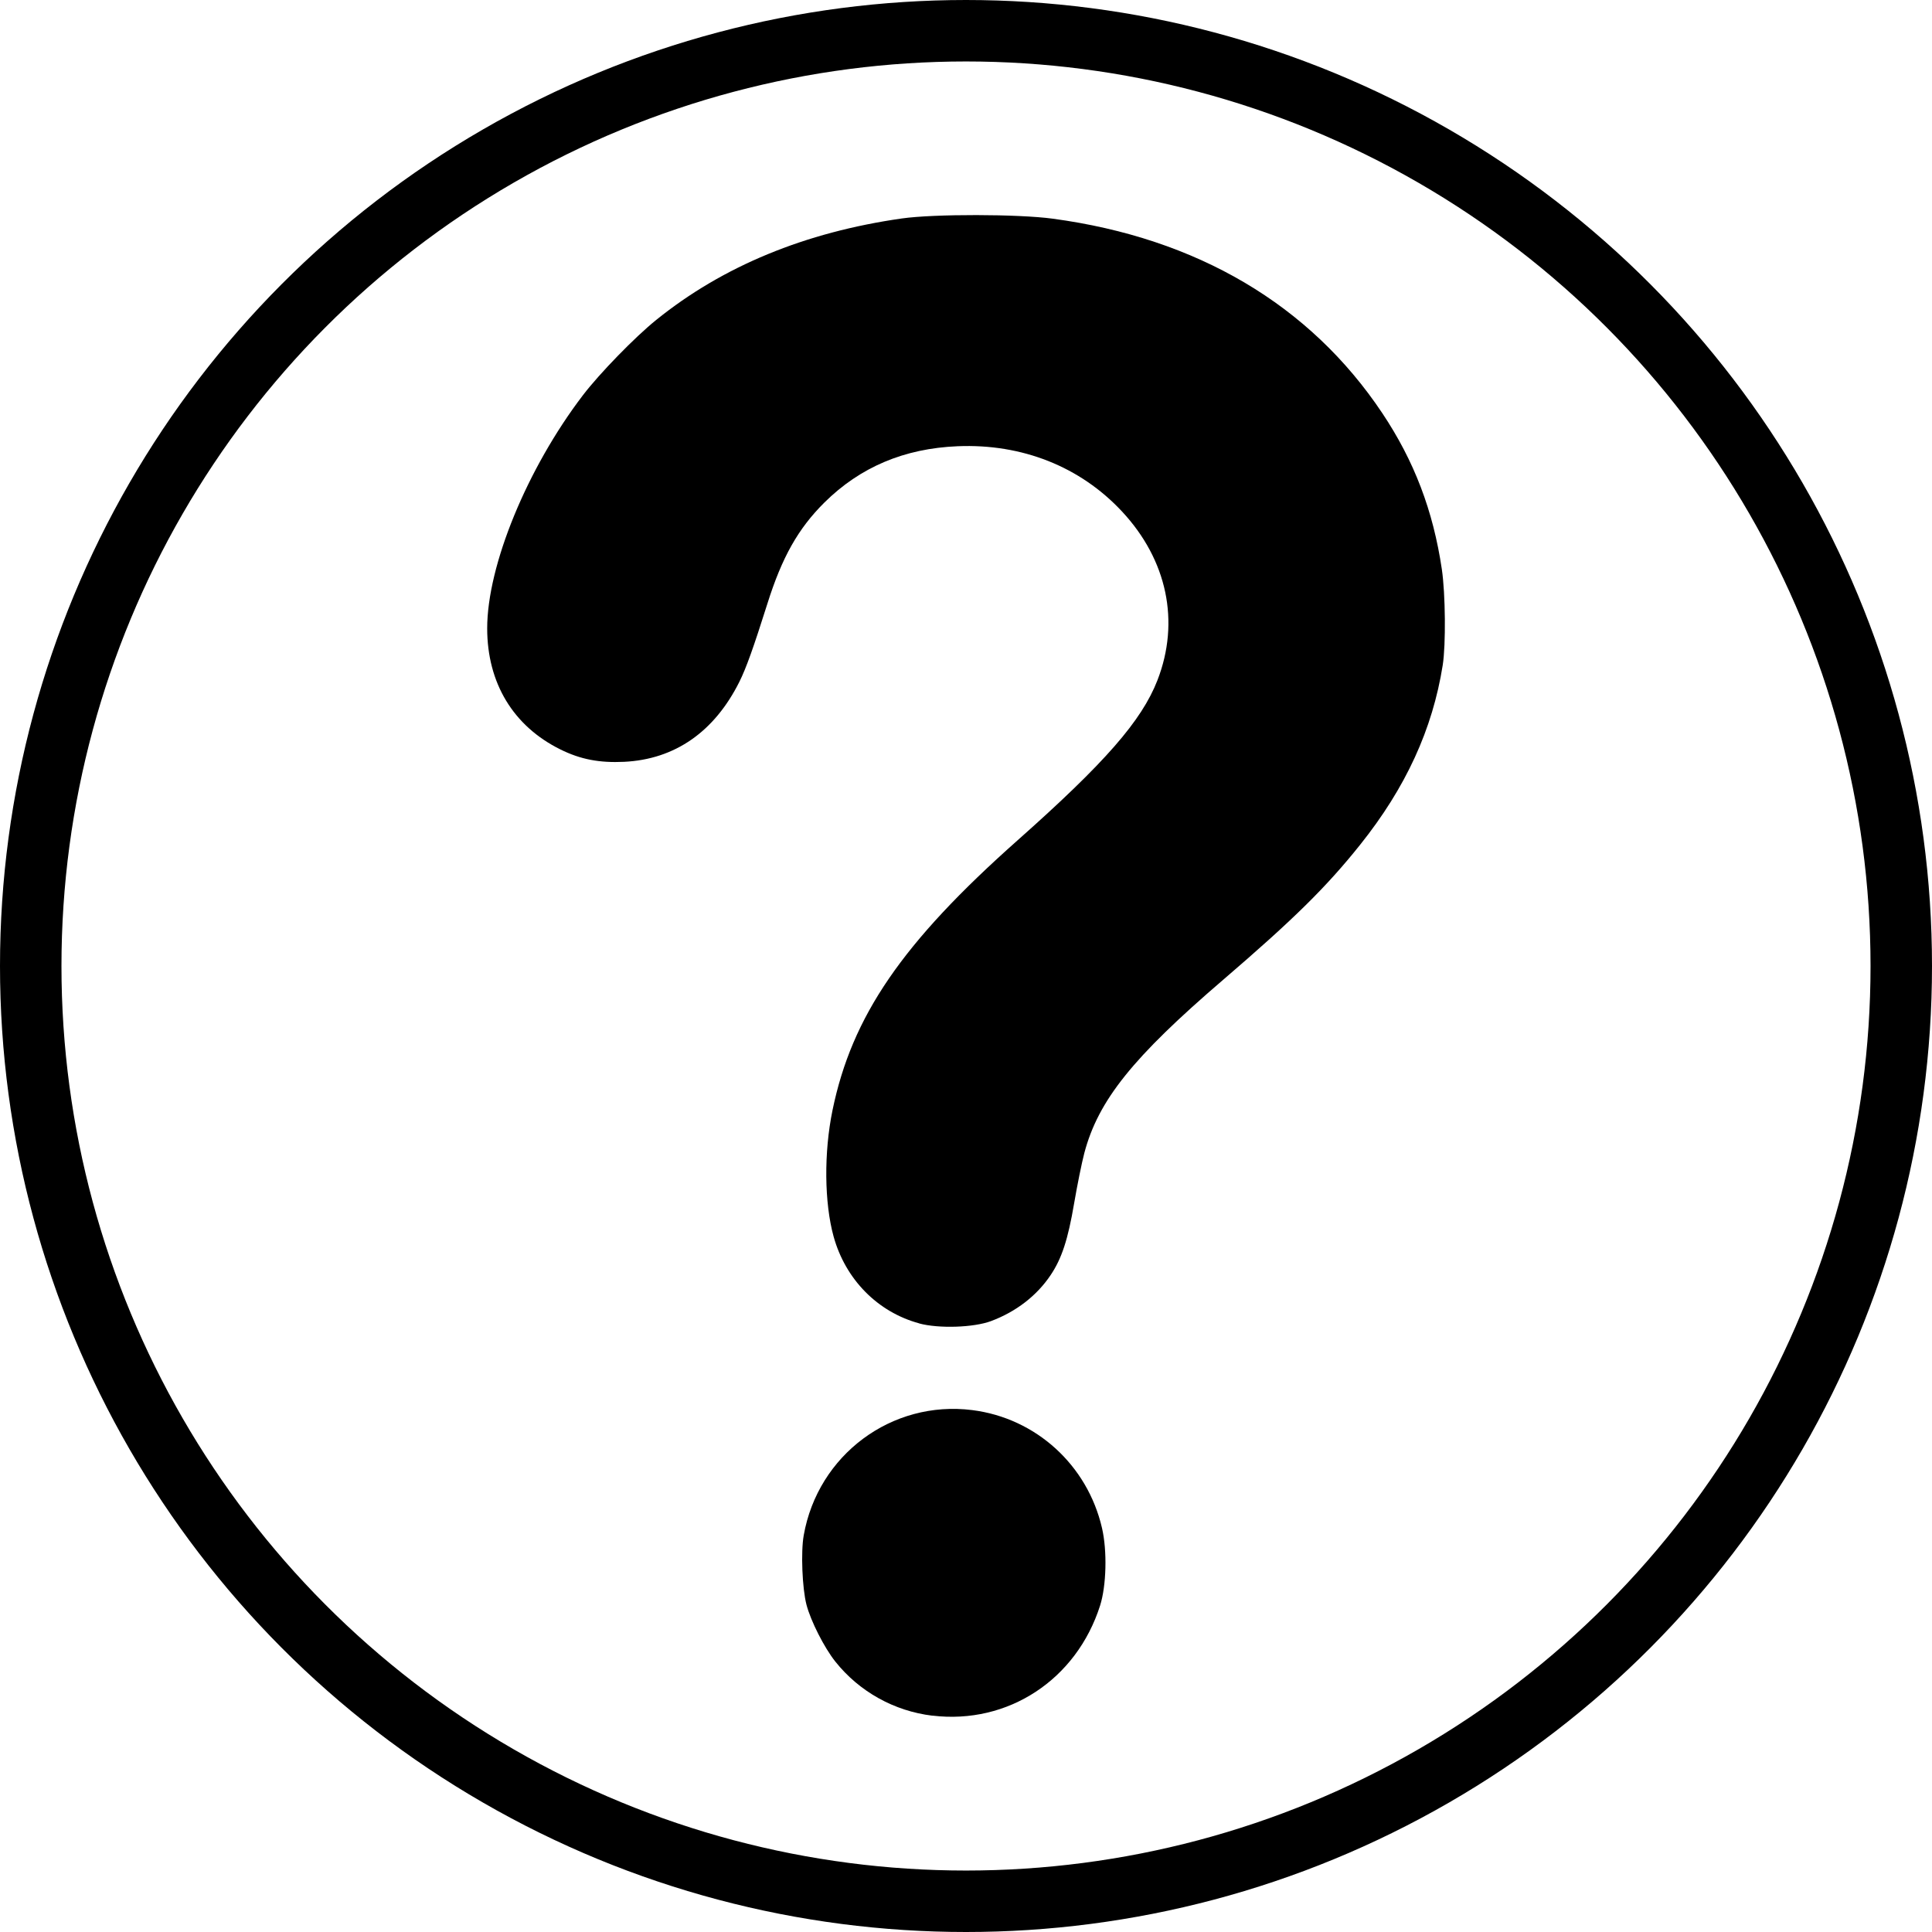
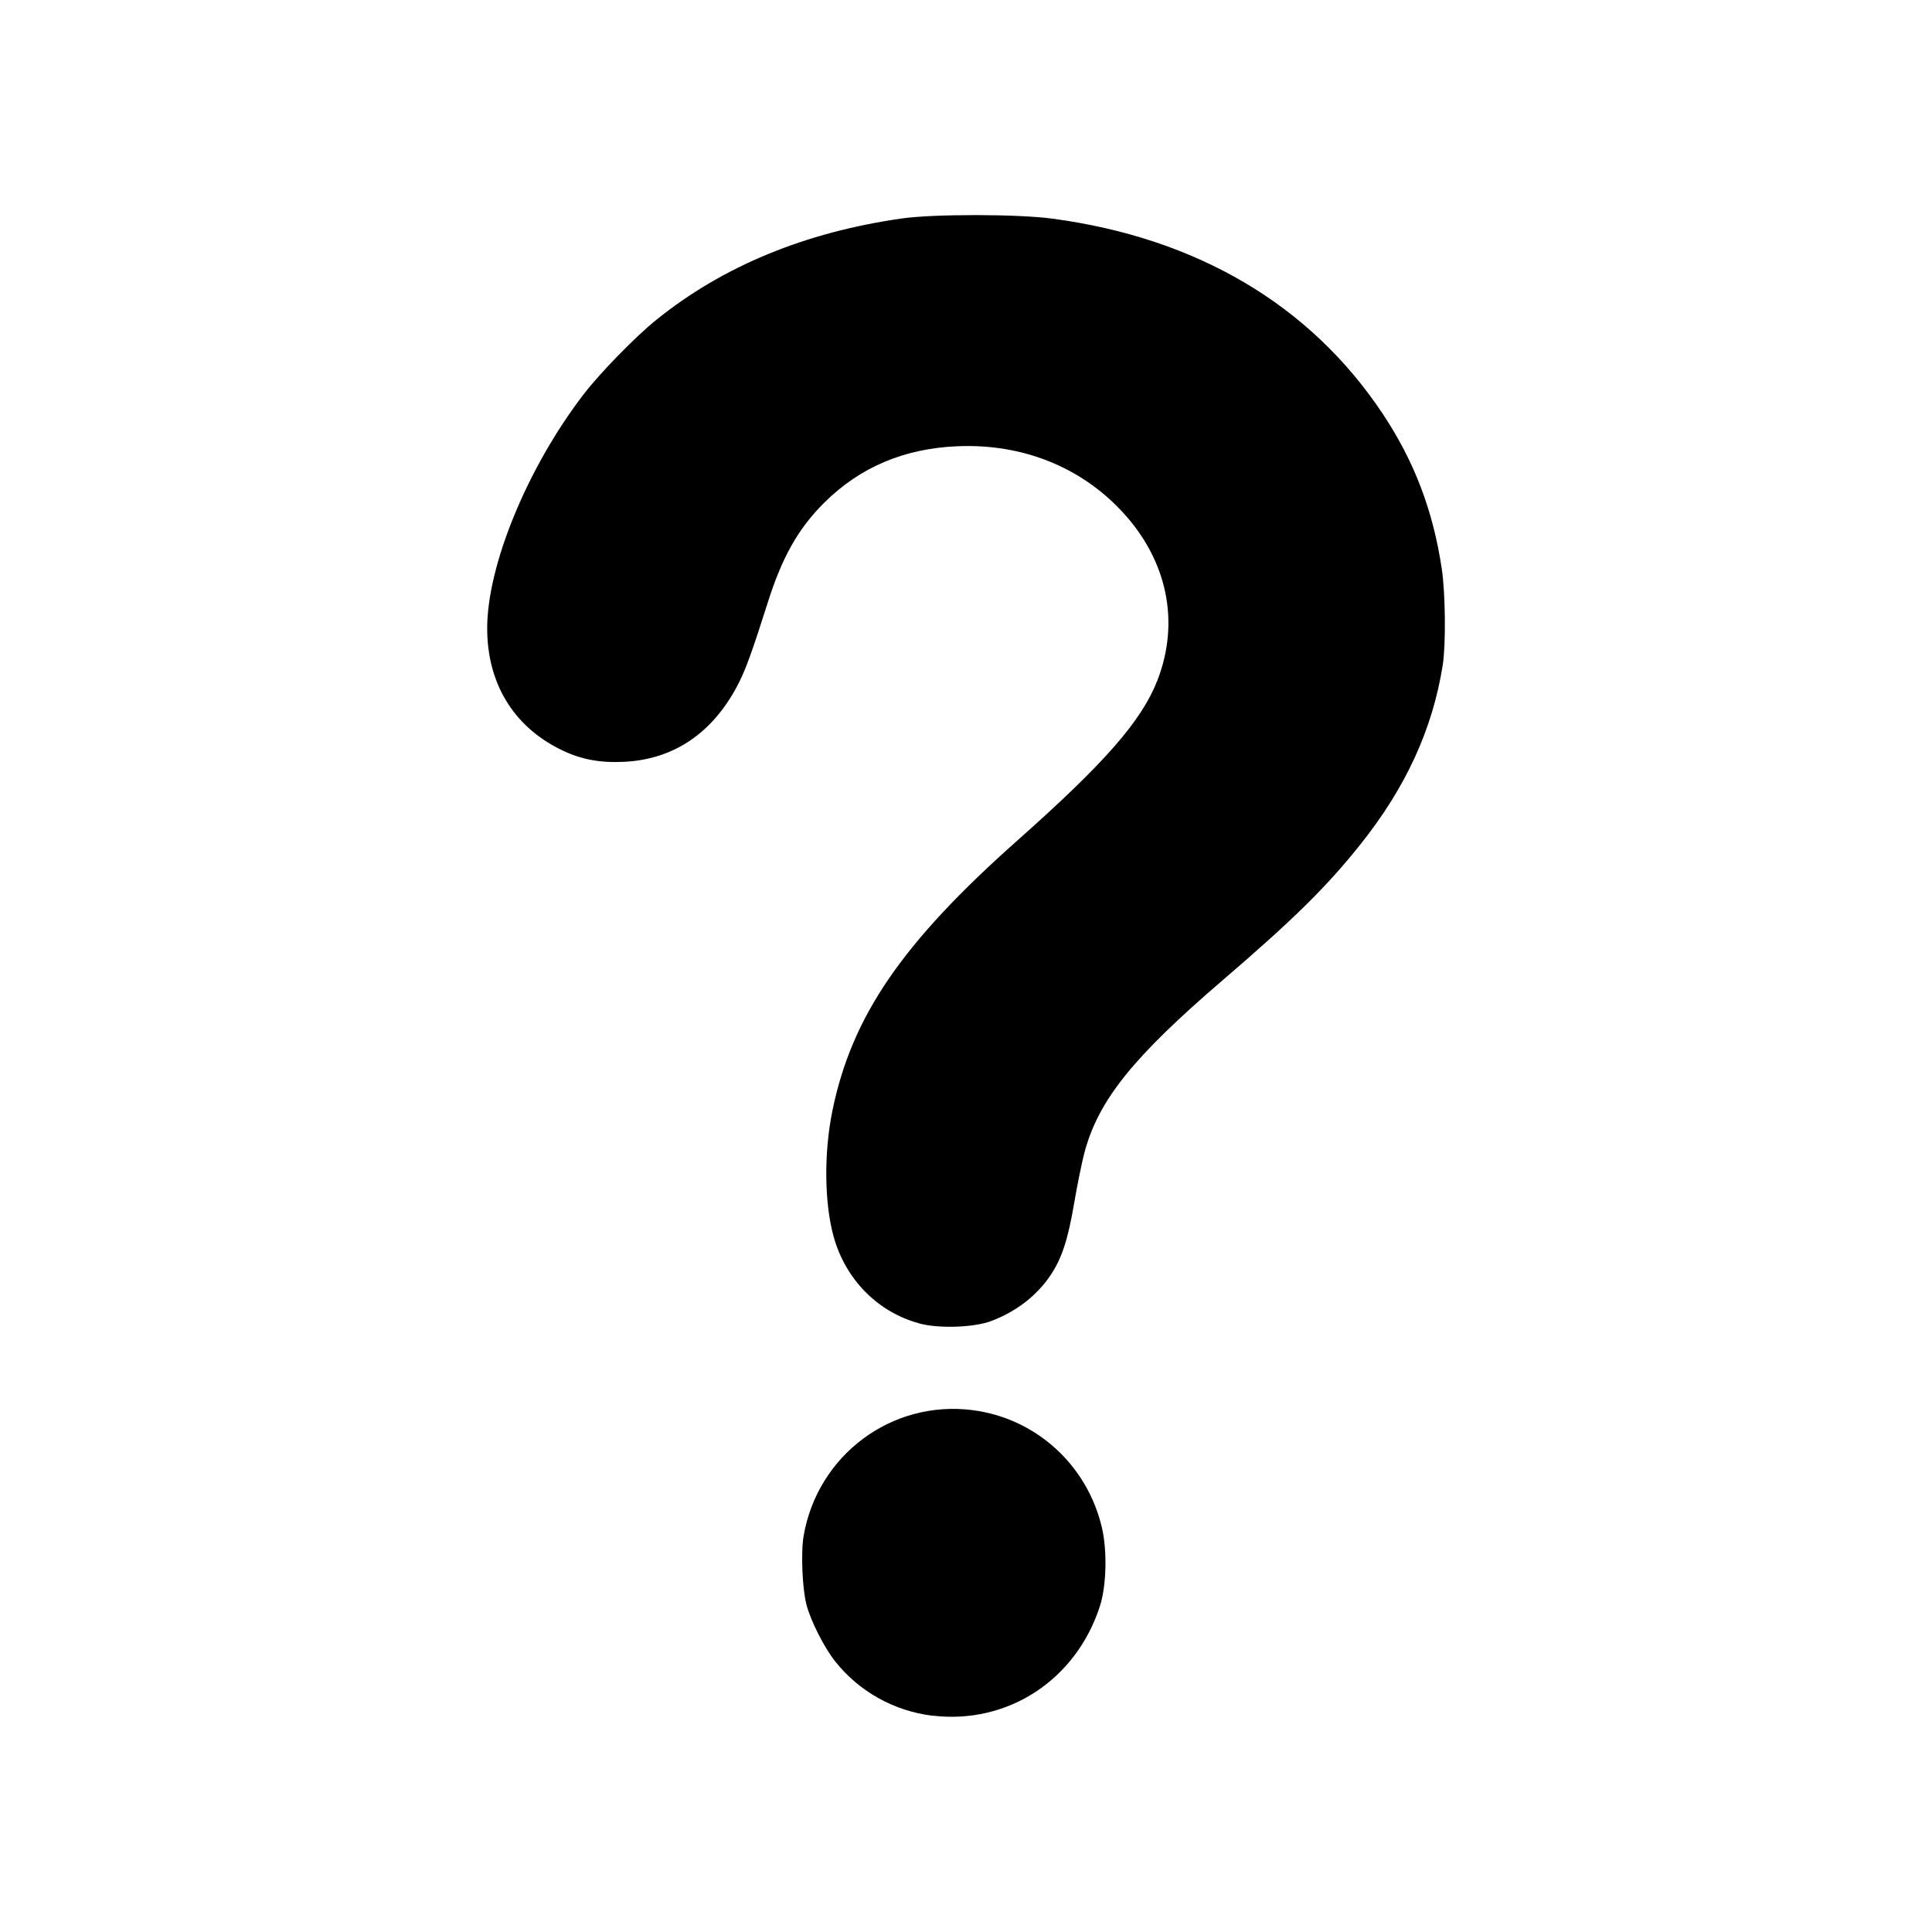
<svg xmlns="http://www.w3.org/2000/svg" xml:space="preserve" id="svg1" version="1.1" viewBox="0 0 32.502 32.502" height="32.502mm" width="32.502mm">
  <defs id="defs1" />
  <g transform="translate(-102.14,-232.147)" id="layer1">
    <path id="path2" d="m 117.826,261.01 c -0.642,-0.077 -1.231,-0.405 -1.633,-0.91 -0.188,-0.236 -0.414,-0.683 -0.486,-0.958 -0.071,-0.275 -0.096,-0.887 -0.046,-1.166 0.239,-1.355 1.481,-2.278 2.835,-2.107 1.07,0.135 1.938,0.924 2.183,1.984 0.089,0.384 0.074,0.97 -0.032,1.304 -0.397,1.247 -1.549,2.004 -2.82,1.852 z m -0.222,-6.6 c -0.698,-0.189 -1.24,-0.738 -1.44,-1.46 -0.157,-0.567 -0.165,-1.415 -0.019,-2.124 0.326,-1.585 1.173,-2.82 3.113,-4.542 1.472,-1.306 2.089,-2.012 2.354,-2.694 0.382,-0.985 0.164,-2.023 -0.597,-2.839 -0.703,-0.754 -1.681,-1.142 -2.765,-1.097 -0.898,0.037 -1.64,0.351 -2.242,0.948 -0.44,0.437 -0.712,0.918 -0.958,1.7 -0.236,0.747 -0.358,1.087 -0.471,1.314 -0.422,0.844 -1.086,1.305 -1.938,1.347 -0.418,0.02 -0.737,-0.041 -1.075,-0.209 -0.792,-0.392 -1.23,-1.117 -1.23,-2.036 0,-1.057 0.671,-2.691 1.611,-3.923 0.278,-0.364 0.876,-0.979 1.234,-1.267 1.119,-0.903 2.503,-1.474 4.132,-1.706 0.541,-0.077 1.957,-0.075 2.538,0.004 2.427,0.327 4.325,1.447 5.543,3.271 0.537,0.804 0.856,1.641 1.002,2.626 0.061,0.412 0.069,1.271 0.015,1.613 -0.171,1.081 -0.622,2.062 -1.39,3.023 -0.57,0.713 -1.116,1.251 -2.305,2.272 -1.521,1.305 -2.099,2.027 -2.334,2.912 -0.043,0.163 -0.12,0.544 -0.172,0.848 -0.103,0.607 -0.208,0.929 -0.396,1.208 -0.233,0.347 -0.581,0.615 -1,0.772 -0.292,0.11 -0.882,0.129 -1.211,0.04 z" style="fill:#000000;stroke-width:0.118" />
-     <circle r="15.734" cy="248.398" cx="118.391" id="circle13" style="fill:none;fill-rule:evenodd;stroke:#000000;stroke-width:1.034;stroke-linecap:square;stroke-linejoin:round;stroke-dasharray:none;paint-order:fill markers stroke" />
  </g>
</svg>